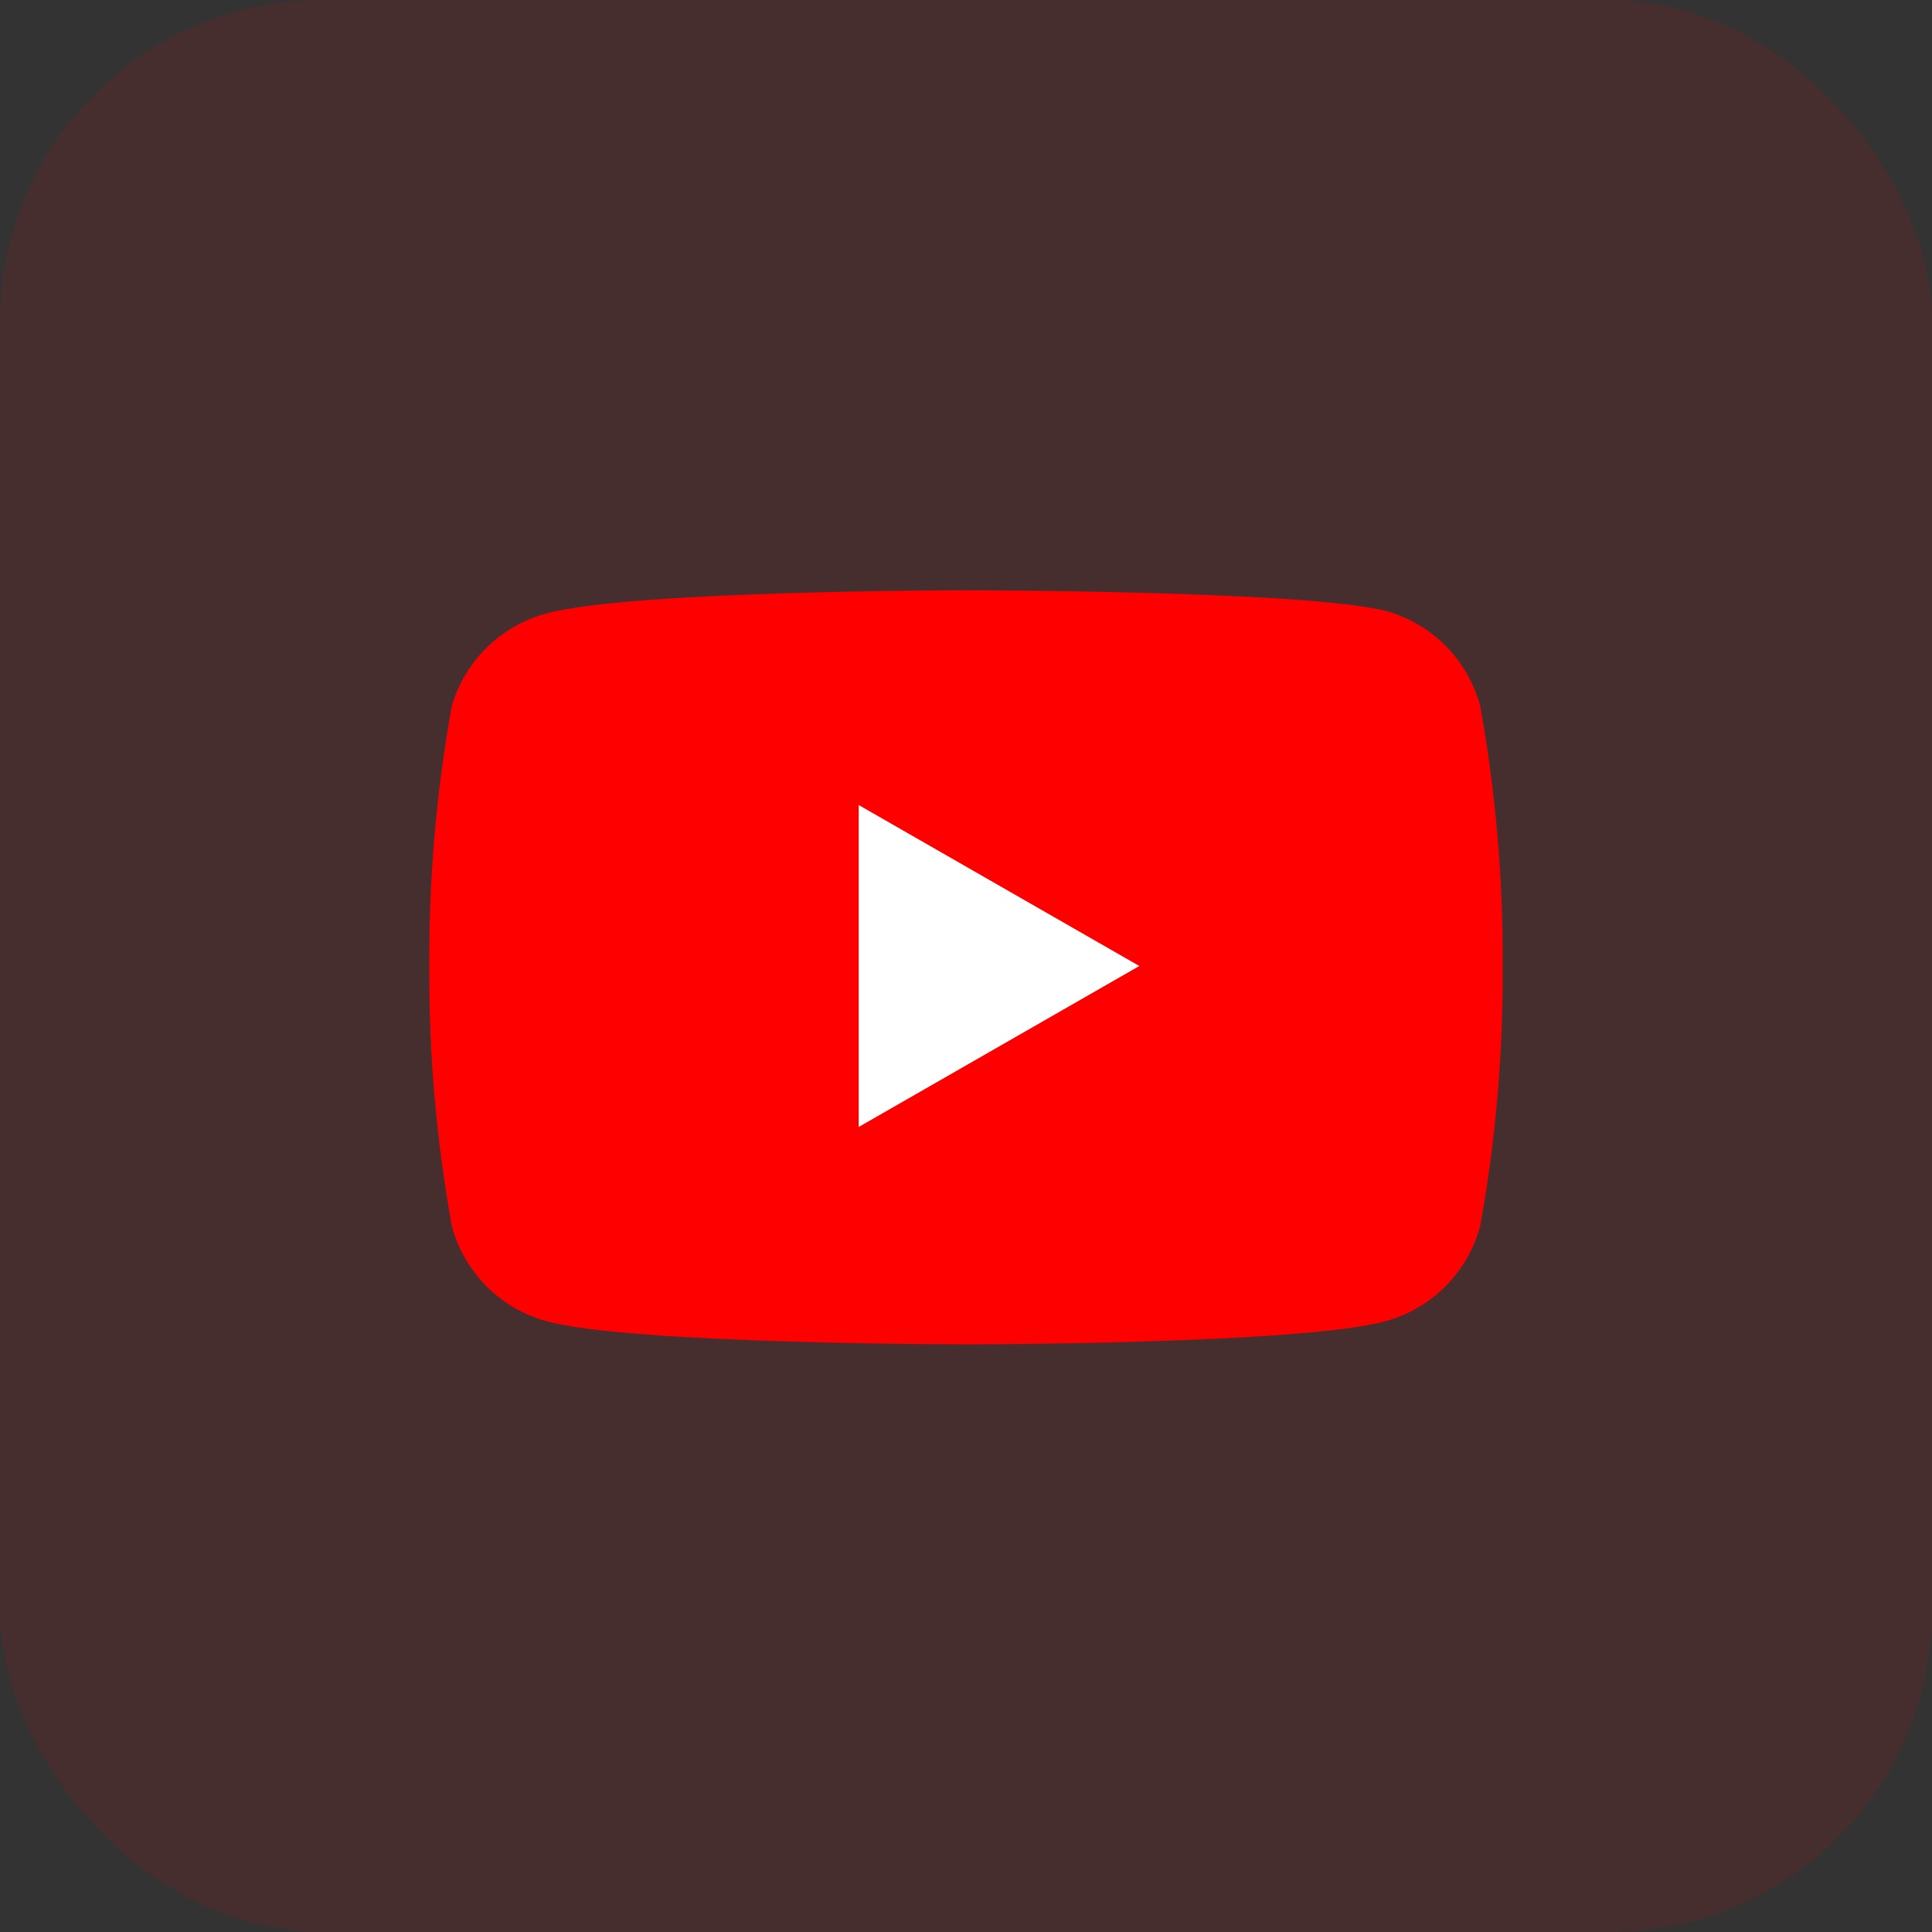
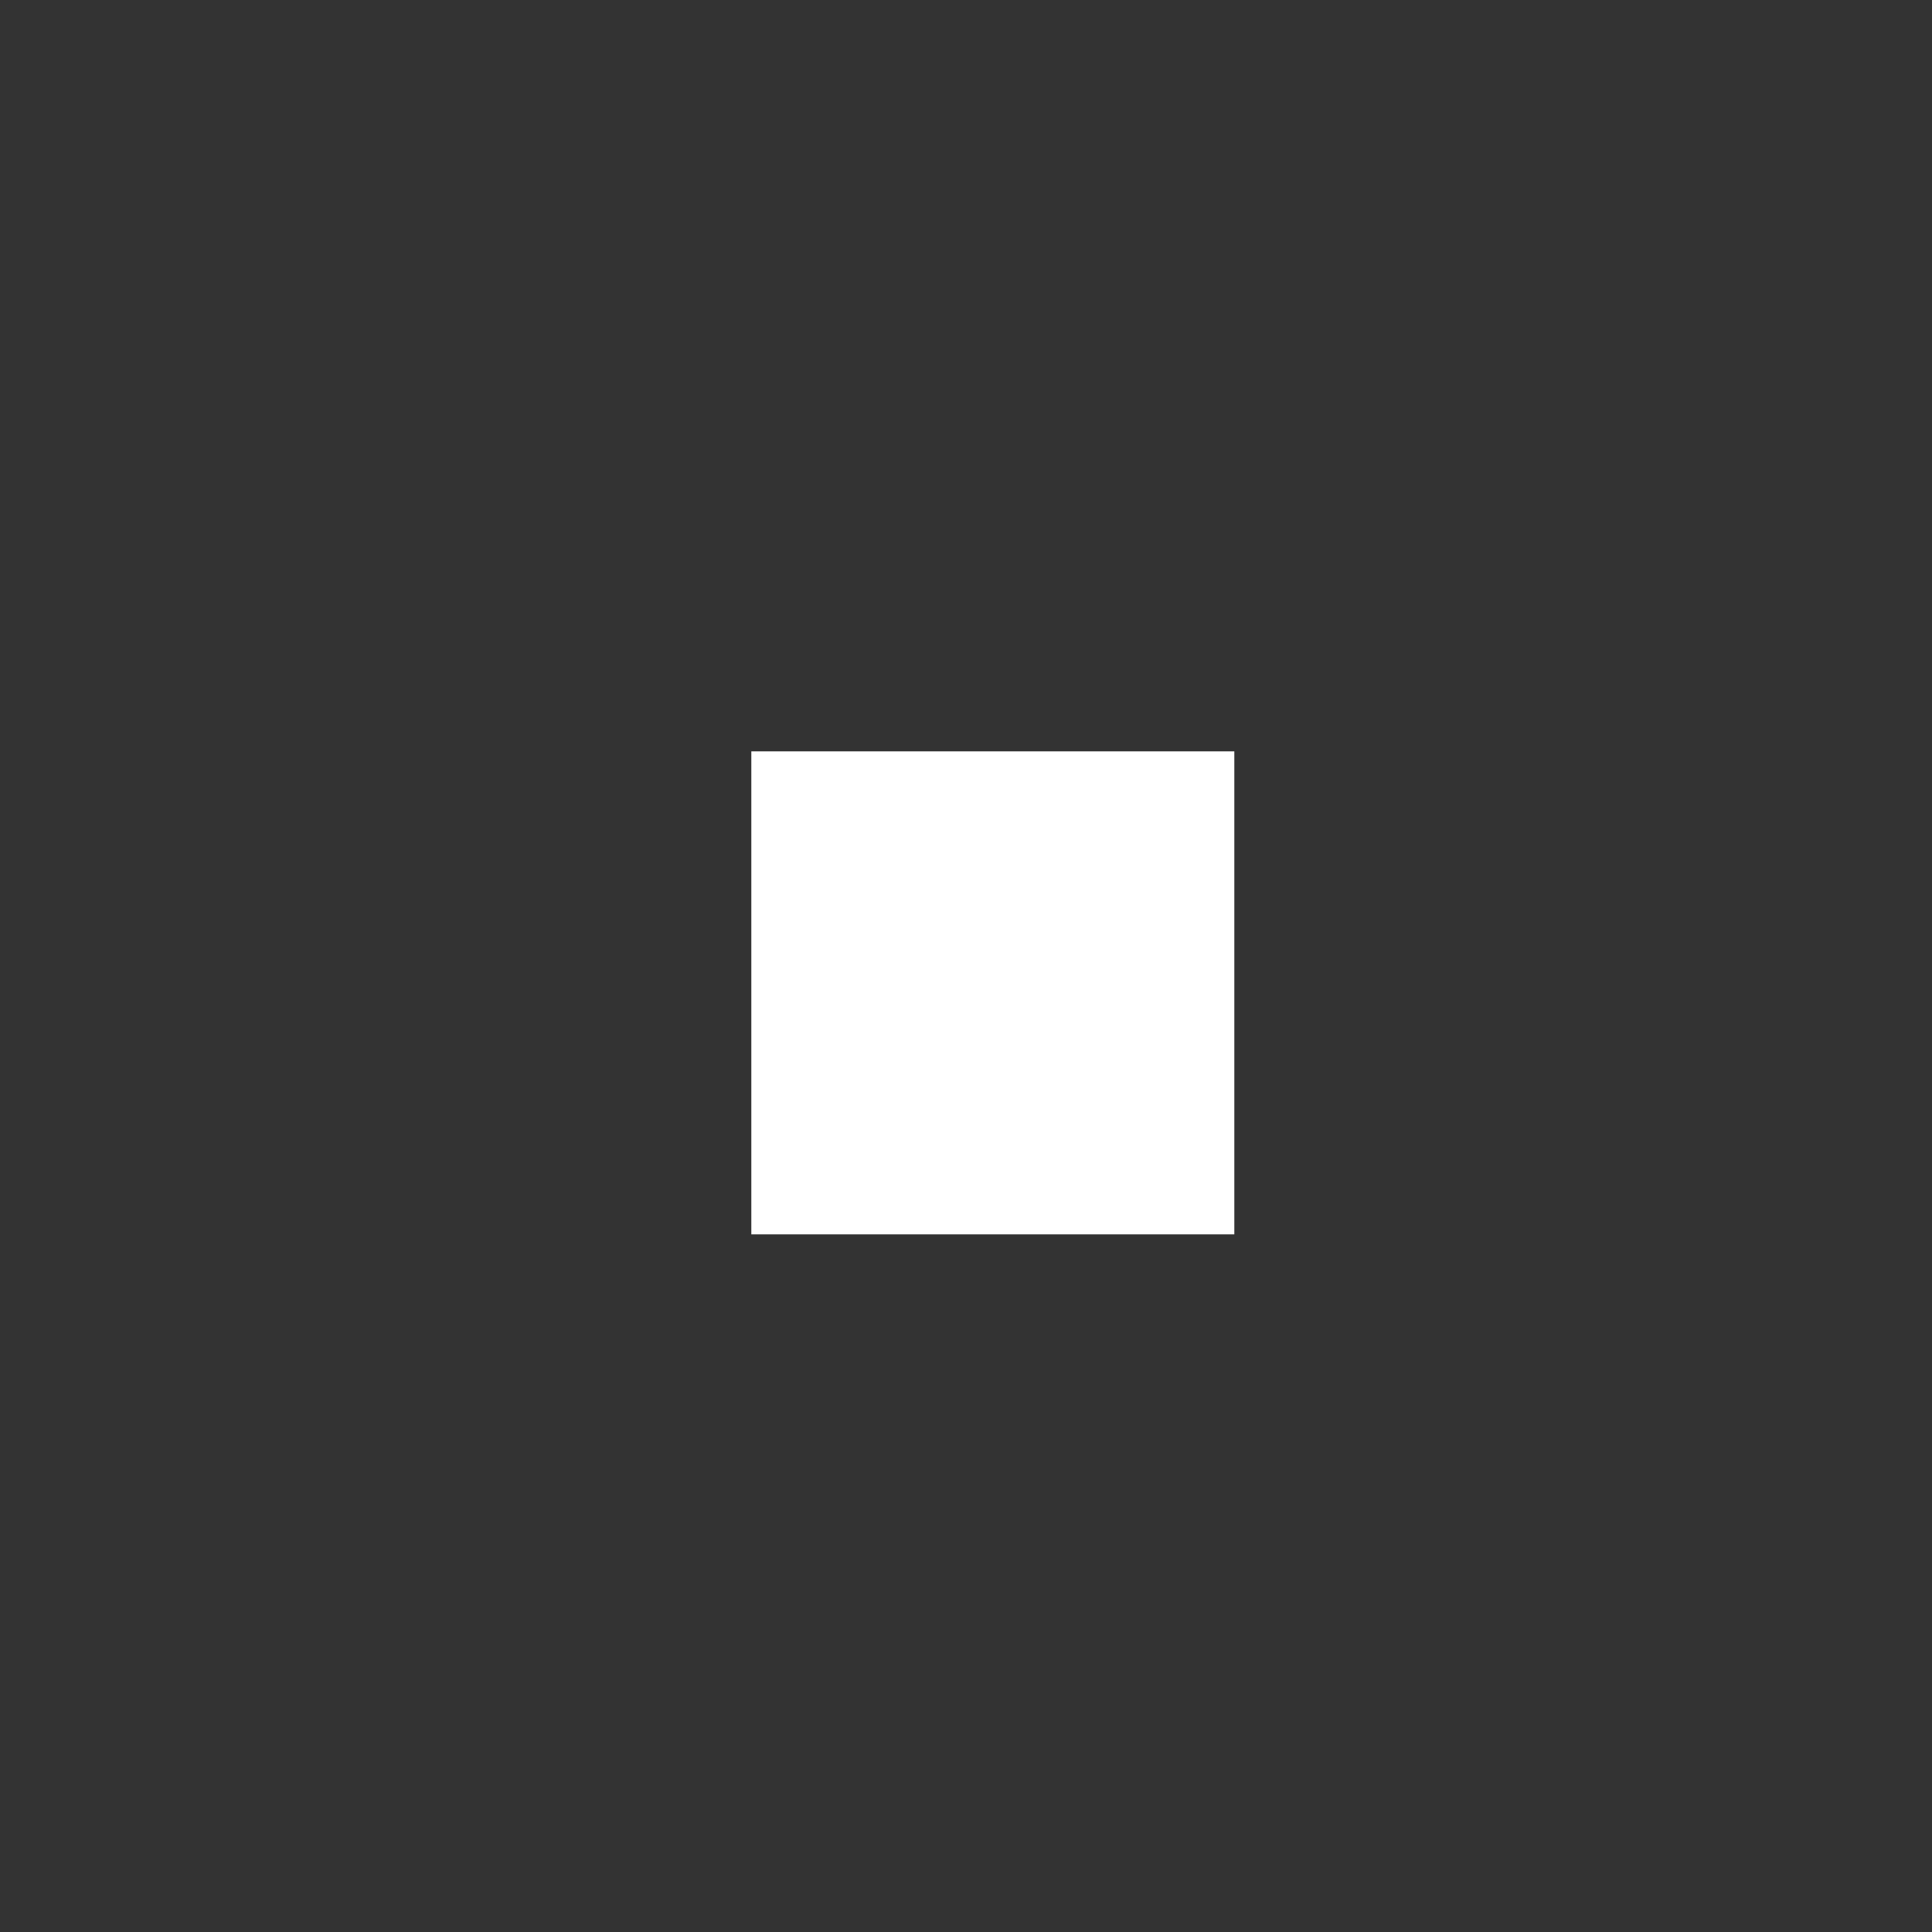
<svg xmlns="http://www.w3.org/2000/svg" width="60" height="60" viewBox="0 0 60 60" fill="none">
  <rect x="0" y="0" width="60" height="60" fill="#333333" stroke="none" />
-   <rect opacity="0.1" width="60" height="60" rx="10" fill="#FF0000" />
  <rect x="23.333" y="23.334" width="15" height="15" fill="white" />
-   <path d="M45.967 21.917C45.776 21.21 45.403 20.565 44.886 20.048C44.368 19.53 43.724 19.157 43.017 18.967C40.417 18.333 30 18.333 30 18.333C30 18.333 19.583 18.333 16.983 19.05C16.286 19.233 15.649 19.593 15.132 20.096C14.615 20.598 14.236 21.225 14.033 21.917C13.55 24.584 13.316 27.29 13.333 30C13.316 32.71 13.55 35.416 14.033 38.083C14.224 38.79 14.597 39.435 15.114 39.952C15.632 40.47 16.276 40.843 16.983 41.033C19.583 41.75 30 41.75 30 41.75C30 41.75 40.417 41.75 43.017 41.033C43.724 40.843 44.368 40.47 44.886 39.952C45.403 39.435 45.776 38.79 45.967 38.083C46.45 35.416 46.684 32.71 46.667 30C46.684 27.29 46.45 24.584 45.967 21.917ZM26.667 35V25L35.383 30L26.667 35Z" fill="#FF0000" />
</svg>